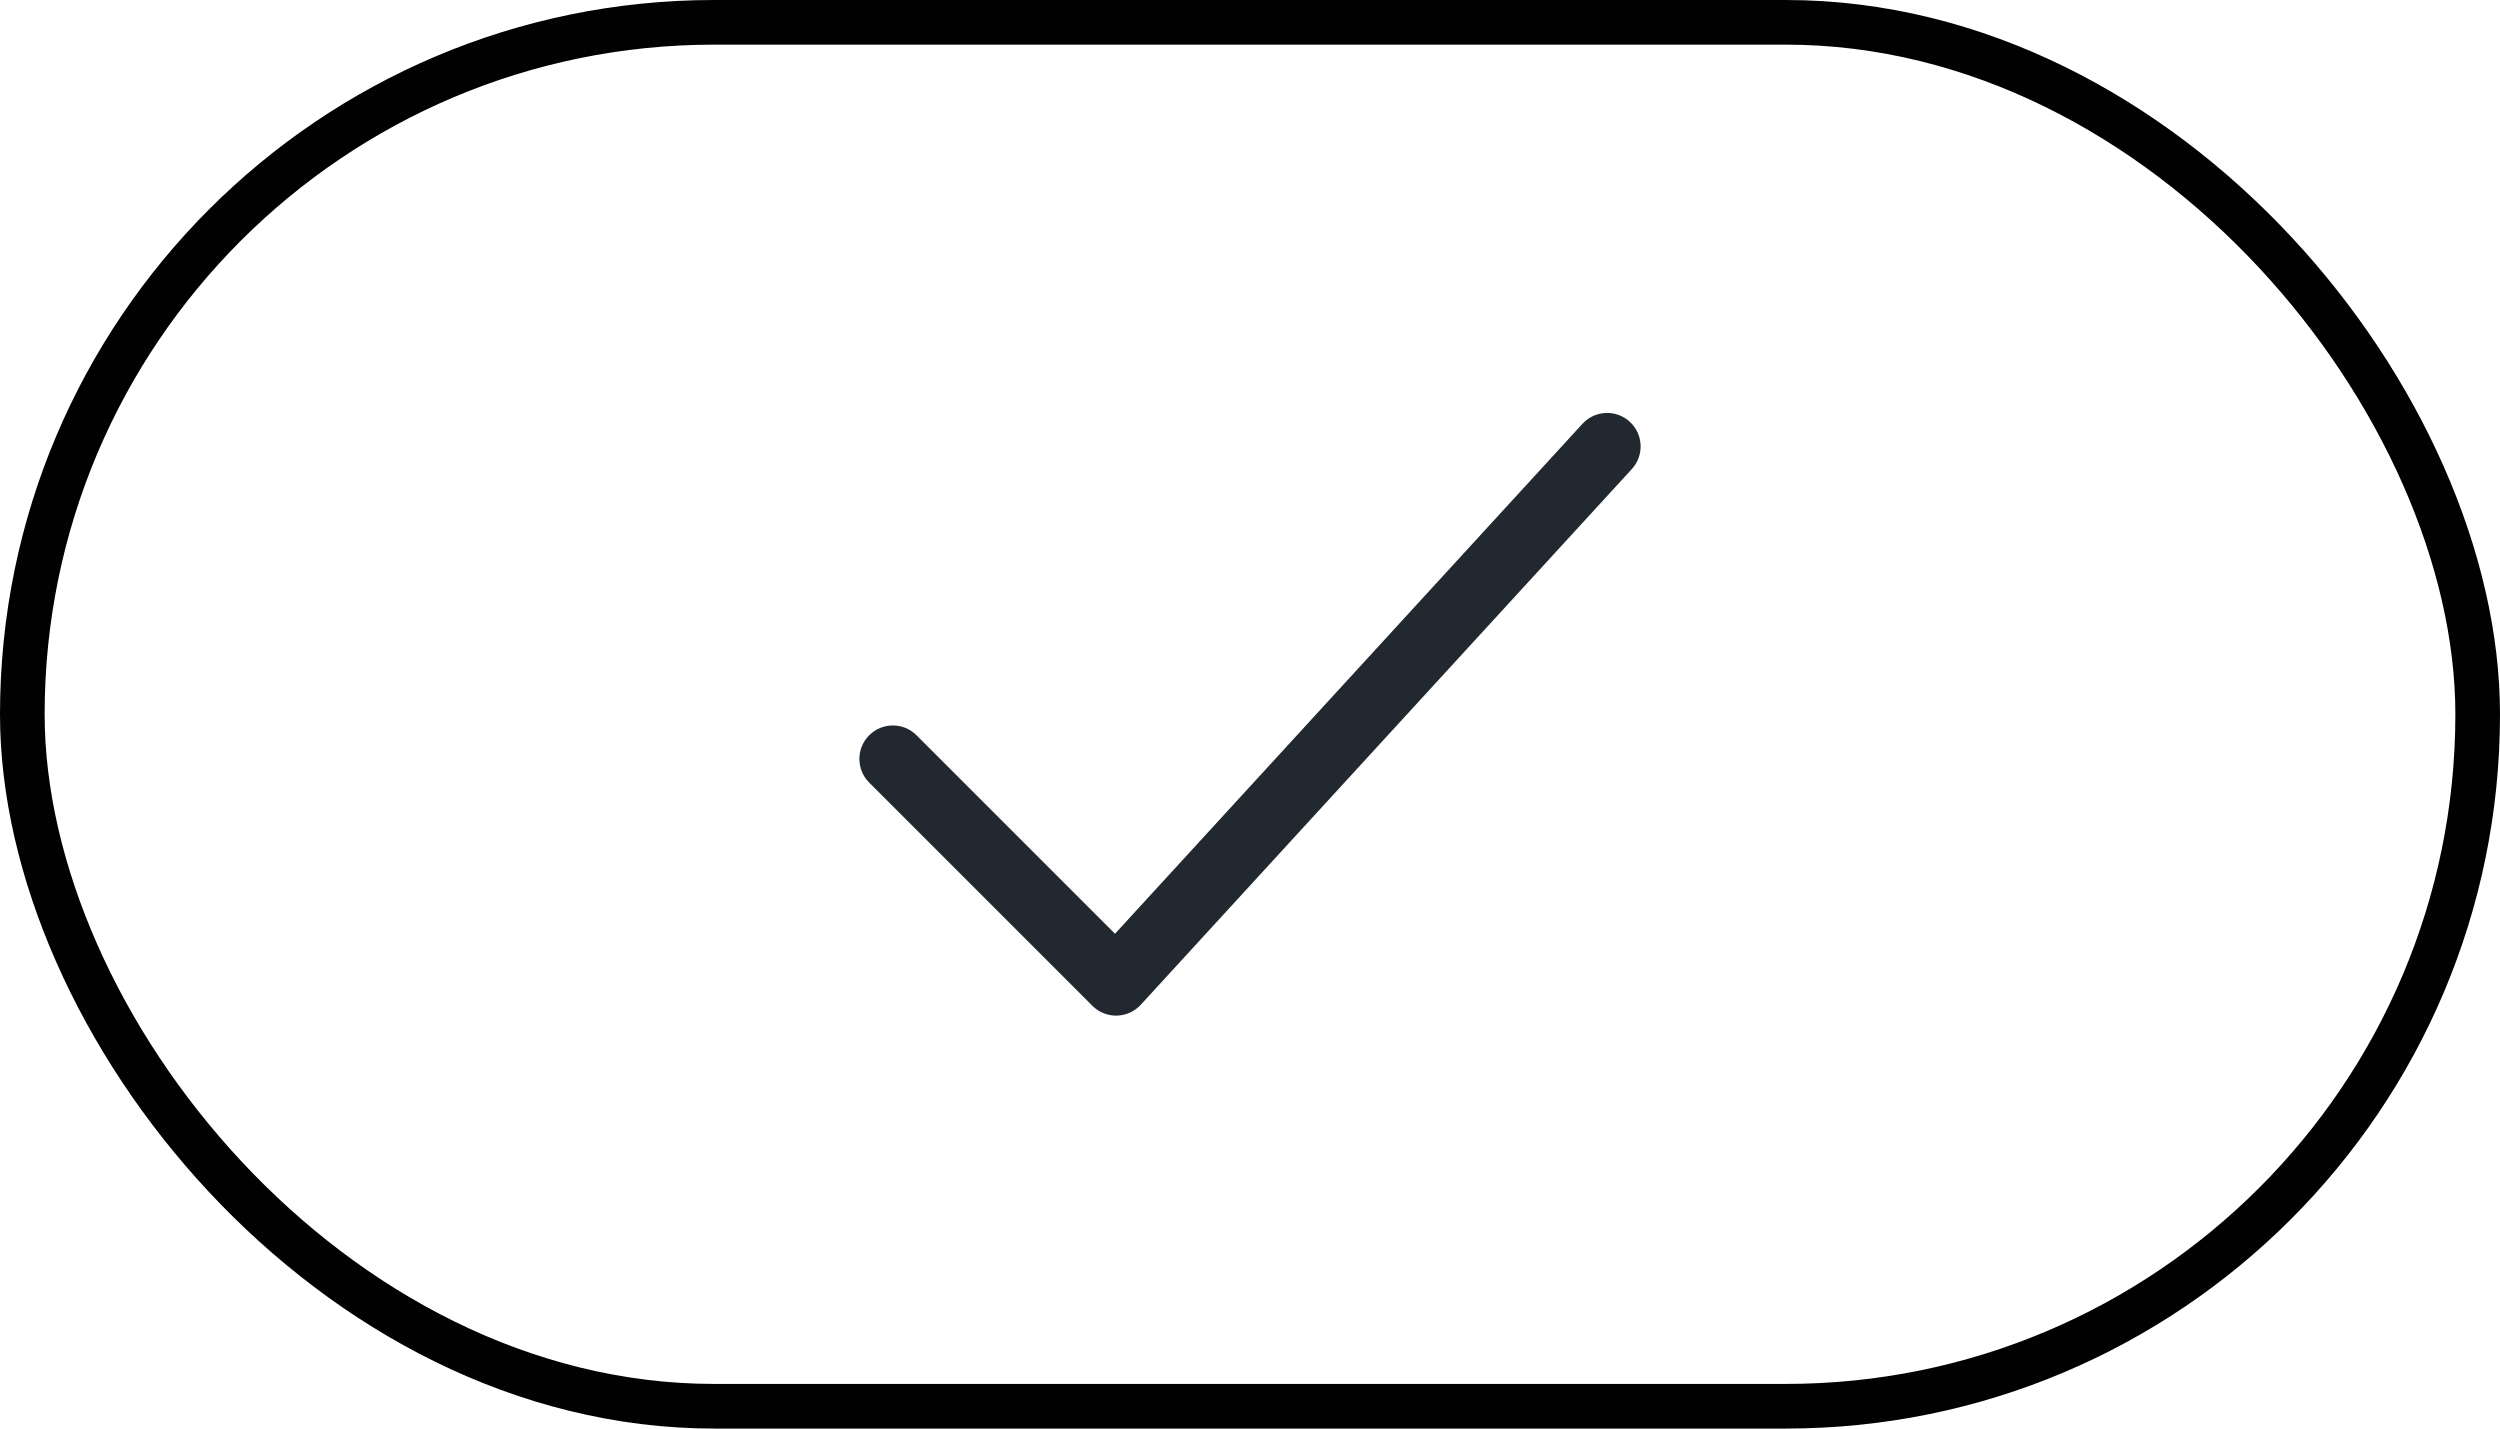
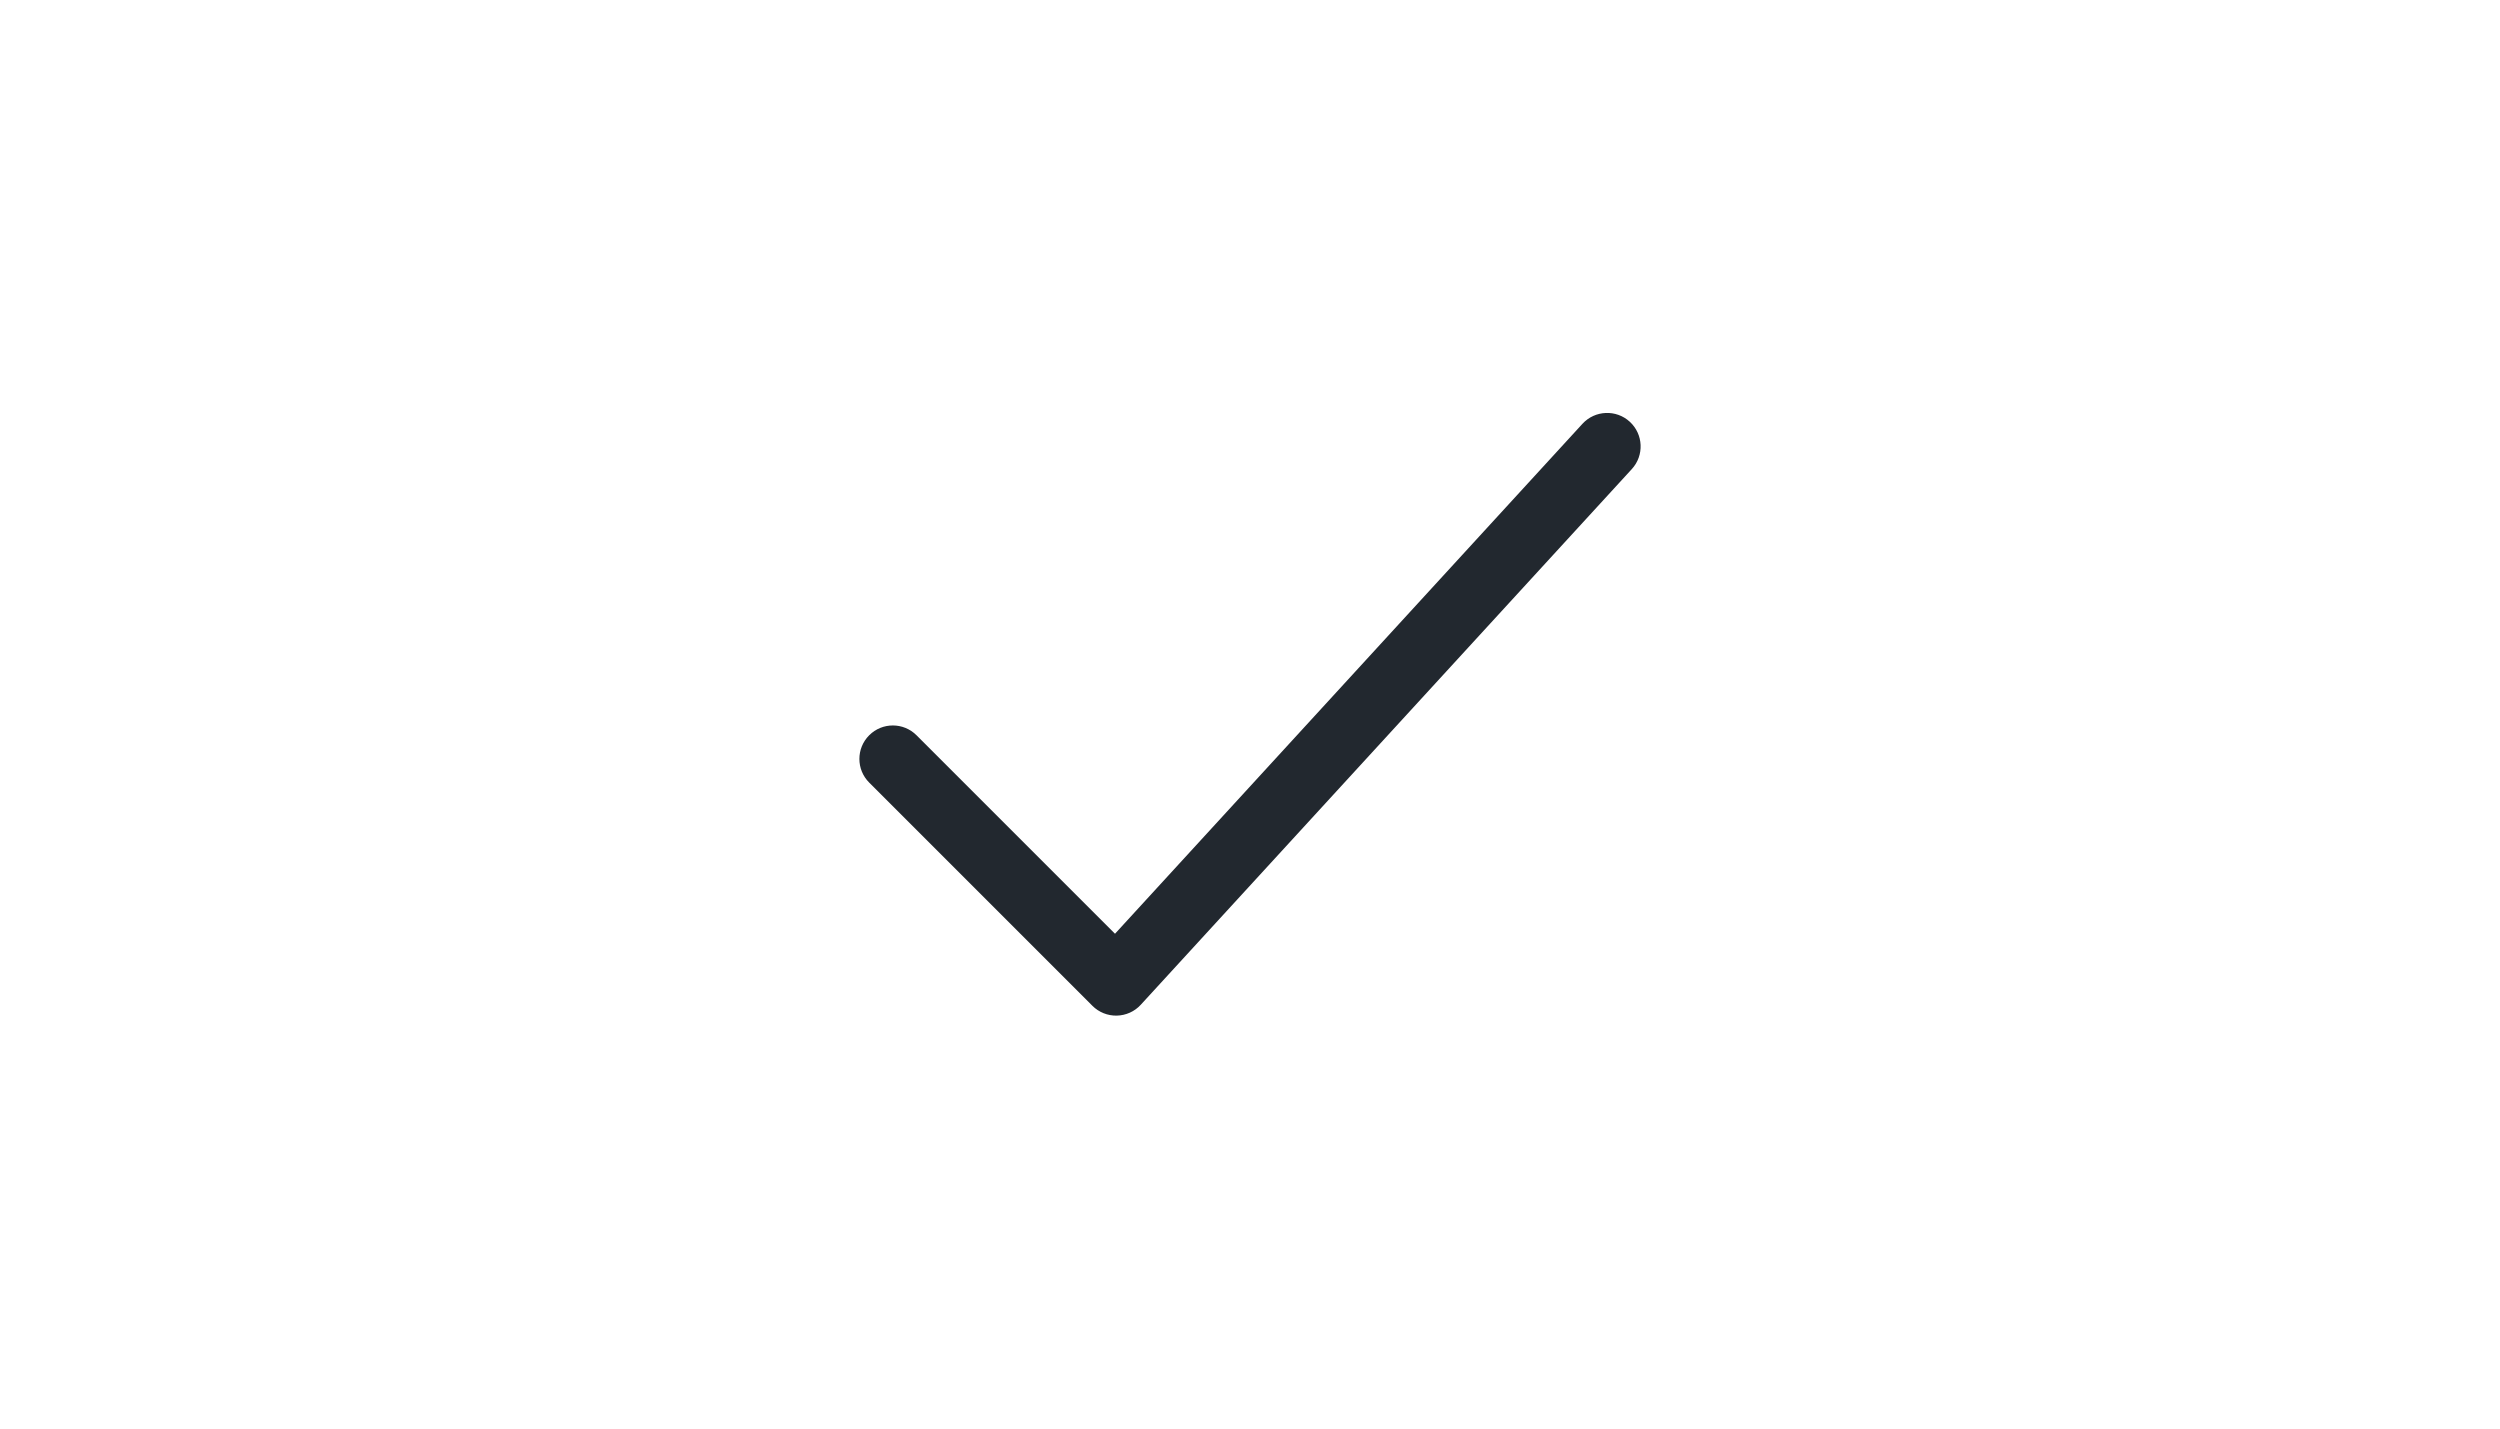
<svg xmlns="http://www.w3.org/2000/svg" width="56" height="32" viewBox="0 0 56 32" fill="none">
  <path fill-rule="evenodd" clip-rule="evenodd" d="M36.507 9.447C36.812 9.727 36.833 10.201 36.553 10.507L25.553 22.507C25.415 22.658 25.221 22.745 25.016 22.75C24.812 22.754 24.614 22.675 24.47 22.53L19.47 17.53C19.177 17.237 19.177 16.763 19.47 16.47C19.763 16.177 20.237 16.177 20.53 16.47L24.976 20.916L35.447 9.493C35.727 9.188 36.202 9.167 36.507 9.447Z" fill="#22282F" />
-   <rect x="0.5" y="0.5" width="55" height="31" rx="15.5" stroke="#010101" />
</svg>